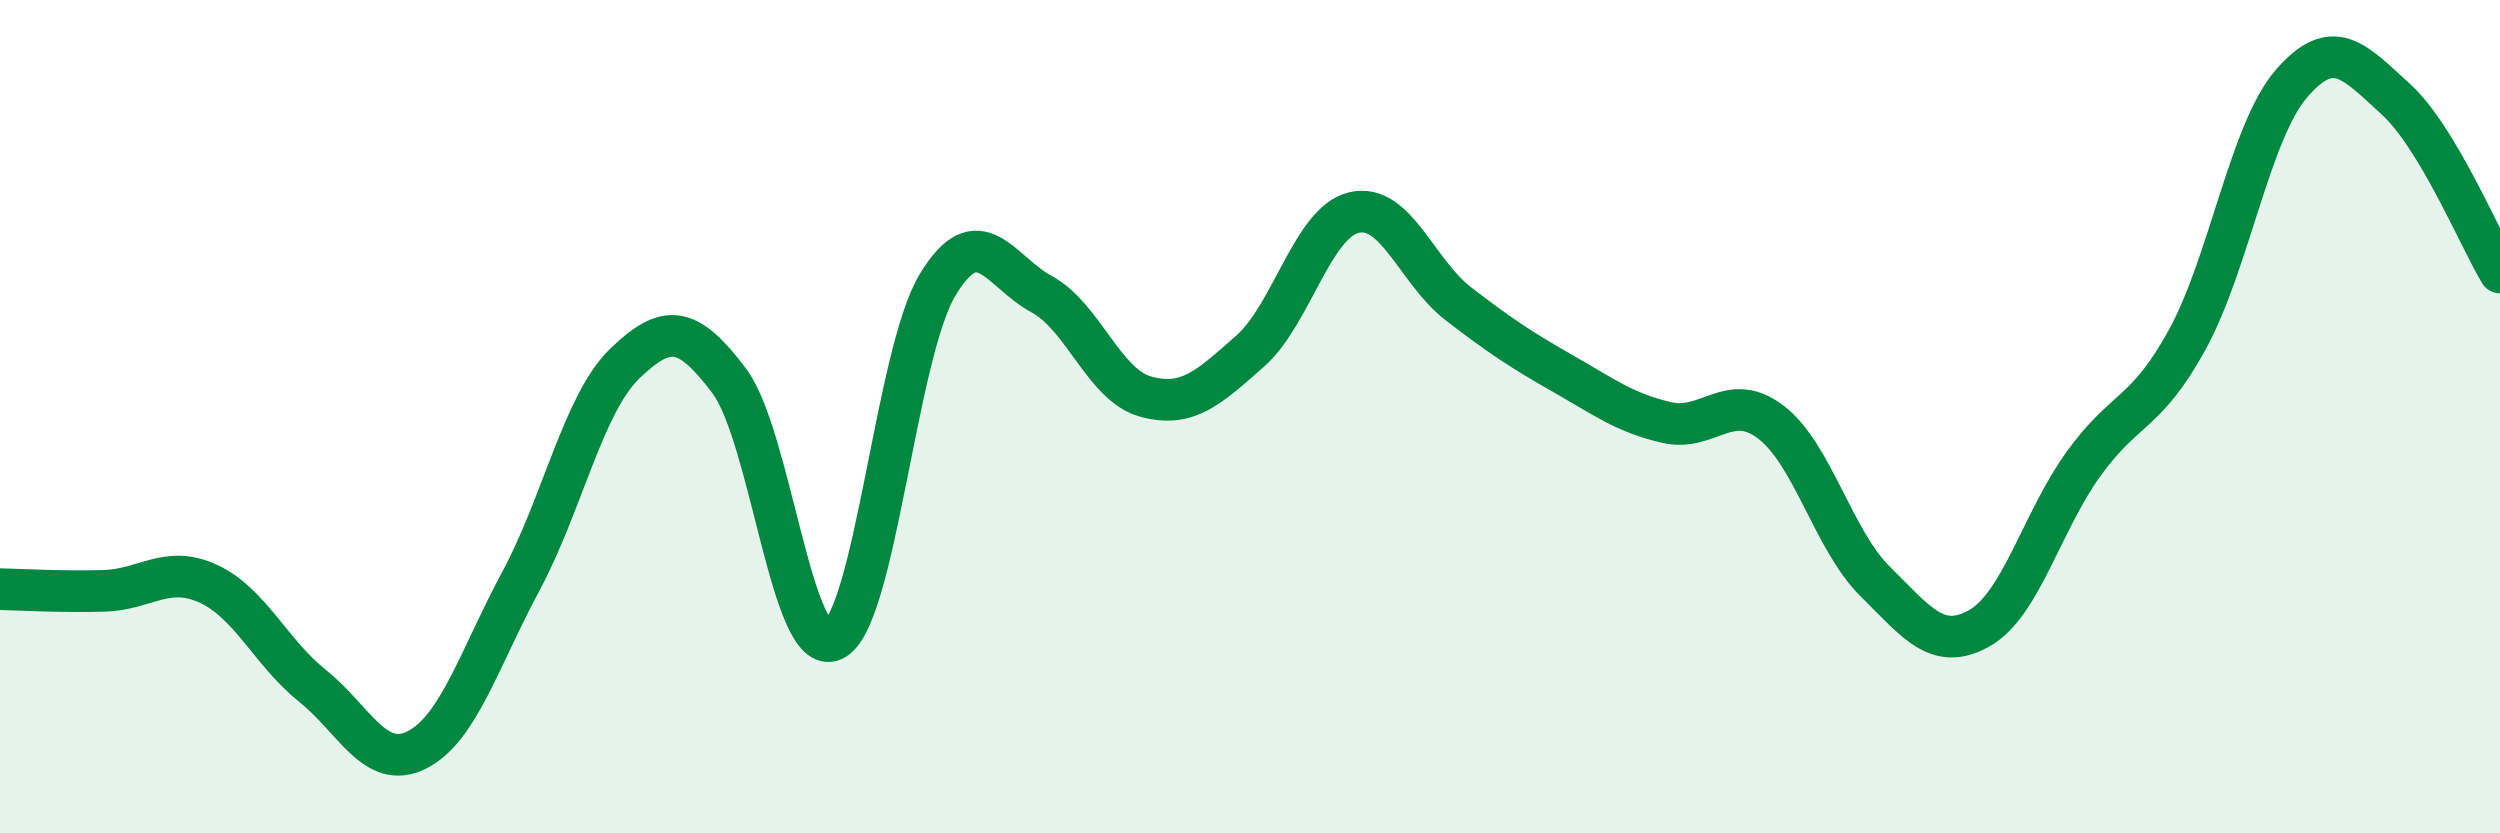
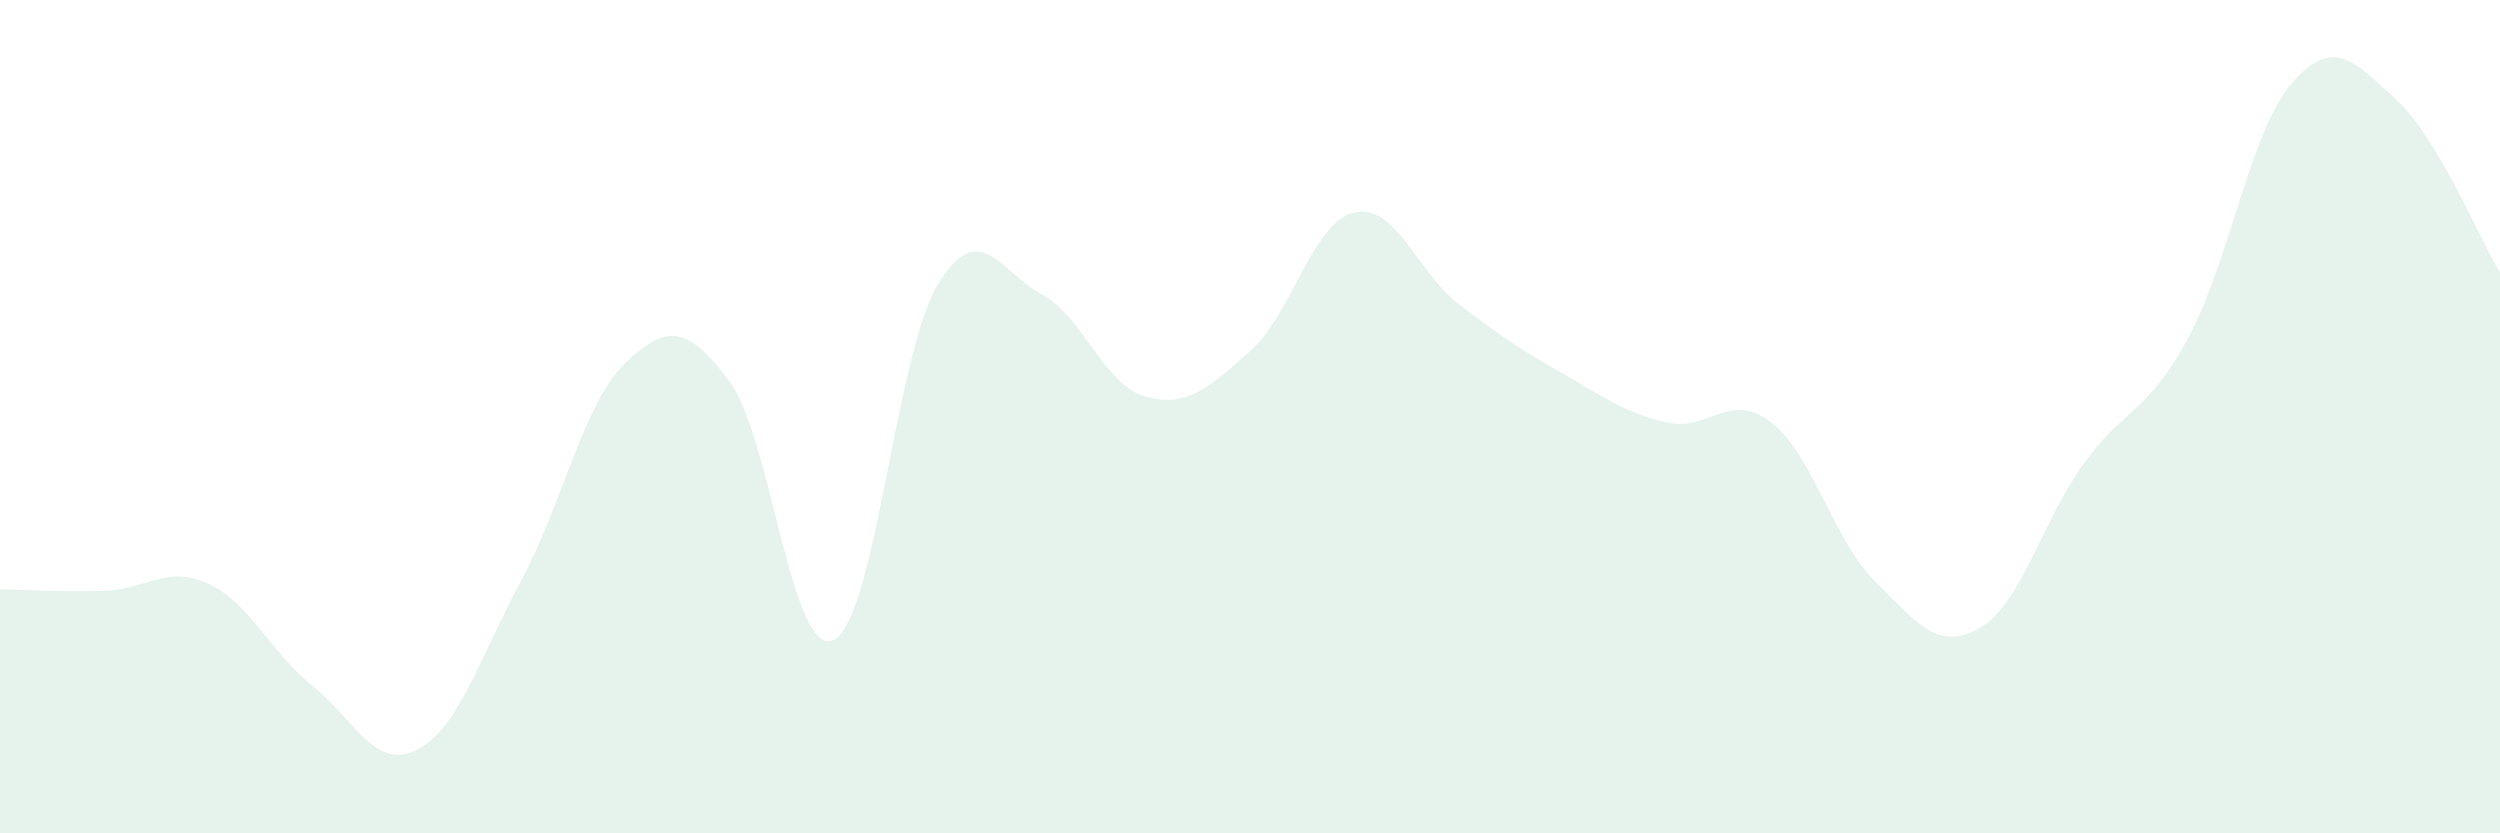
<svg xmlns="http://www.w3.org/2000/svg" width="60" height="20" viewBox="0 0 60 20">
  <path d="M 0,14.14 C 0.5,14.15 1.5,14.21 2.5,14.18 C 3.5,14.15 4,13.55 5,14.01 C 6,14.47 6.5,15.66 7.5,16.46 C 8.5,17.26 9,18.5 10,18 C 11,17.5 11.5,15.81 12.5,13.95 C 13.5,12.09 14,9.68 15,8.72 C 16,7.76 16.5,7.81 17.5,9.14 C 18.5,10.47 19,15.82 20,15.36 C 21,14.9 21.5,8.5 22.5,6.84 C 23.5,5.18 24,6.52 25,7.06 C 26,7.6 26.5,9.25 27.5,9.52 C 28.5,9.79 29,9.31 30,8.43 C 31,7.55 31.5,5.33 32.5,5.1 C 33.5,4.87 34,6.52 35,7.29 C 36,8.06 36.5,8.39 37.5,8.96 C 38.5,9.53 39,9.91 40,10.14 C 41,10.37 41.5,9.37 42.5,10.13 C 43.5,10.89 44,12.96 45,13.95 C 46,14.94 46.5,15.64 47.5,15.08 C 48.5,14.52 49,12.53 50,11.14 C 51,9.75 51.5,9.97 52.5,8.14 C 53.5,6.31 54,3.15 55,2 C 56,0.85 56.5,1.47 57.5,2.38 C 58.5,3.29 59.5,5.71 60,6.54L60 20L0 20Z" fill="#008740" opacity="0.1" stroke-linecap="round" stroke-linejoin="round" />
-   <path d="M 0,14.14 C 0.5,14.15 1.5,14.21 2.5,14.18 C 3.5,14.15 4,13.55 5,14.01 C 6,14.47 6.5,15.66 7.5,16.46 C 8.5,17.26 9,18.5 10,18 C 11,17.5 11.5,15.81 12.5,13.95 C 13.5,12.09 14,9.68 15,8.72 C 16,7.76 16.5,7.81 17.5,9.14 C 18.5,10.47 19,15.82 20,15.36 C 21,14.9 21.5,8.5 22.5,6.84 C 23.5,5.18 24,6.52 25,7.06 C 26,7.6 26.5,9.25 27.5,9.52 C 28.5,9.79 29,9.31 30,8.43 C 31,7.55 31.5,5.33 32.5,5.1 C 33.5,4.87 34,6.52 35,7.29 C 36,8.06 36.5,8.39 37.5,8.96 C 38.5,9.53 39,9.91 40,10.14 C 41,10.37 41.5,9.37 42.5,10.13 C 43.5,10.89 44,12.96 45,13.95 C 46,14.94 46.5,15.64 47.5,15.08 C 48.5,14.52 49,12.53 50,11.14 C 51,9.75 51.5,9.97 52.5,8.14 C 53.5,6.31 54,3.15 55,2 C 56,0.85 56.5,1.47 57.5,2.38 C 58.5,3.29 59.5,5.71 60,6.54" stroke="#008740" stroke-width="1" fill="none" stroke-linecap="round" stroke-linejoin="round" />
</svg>